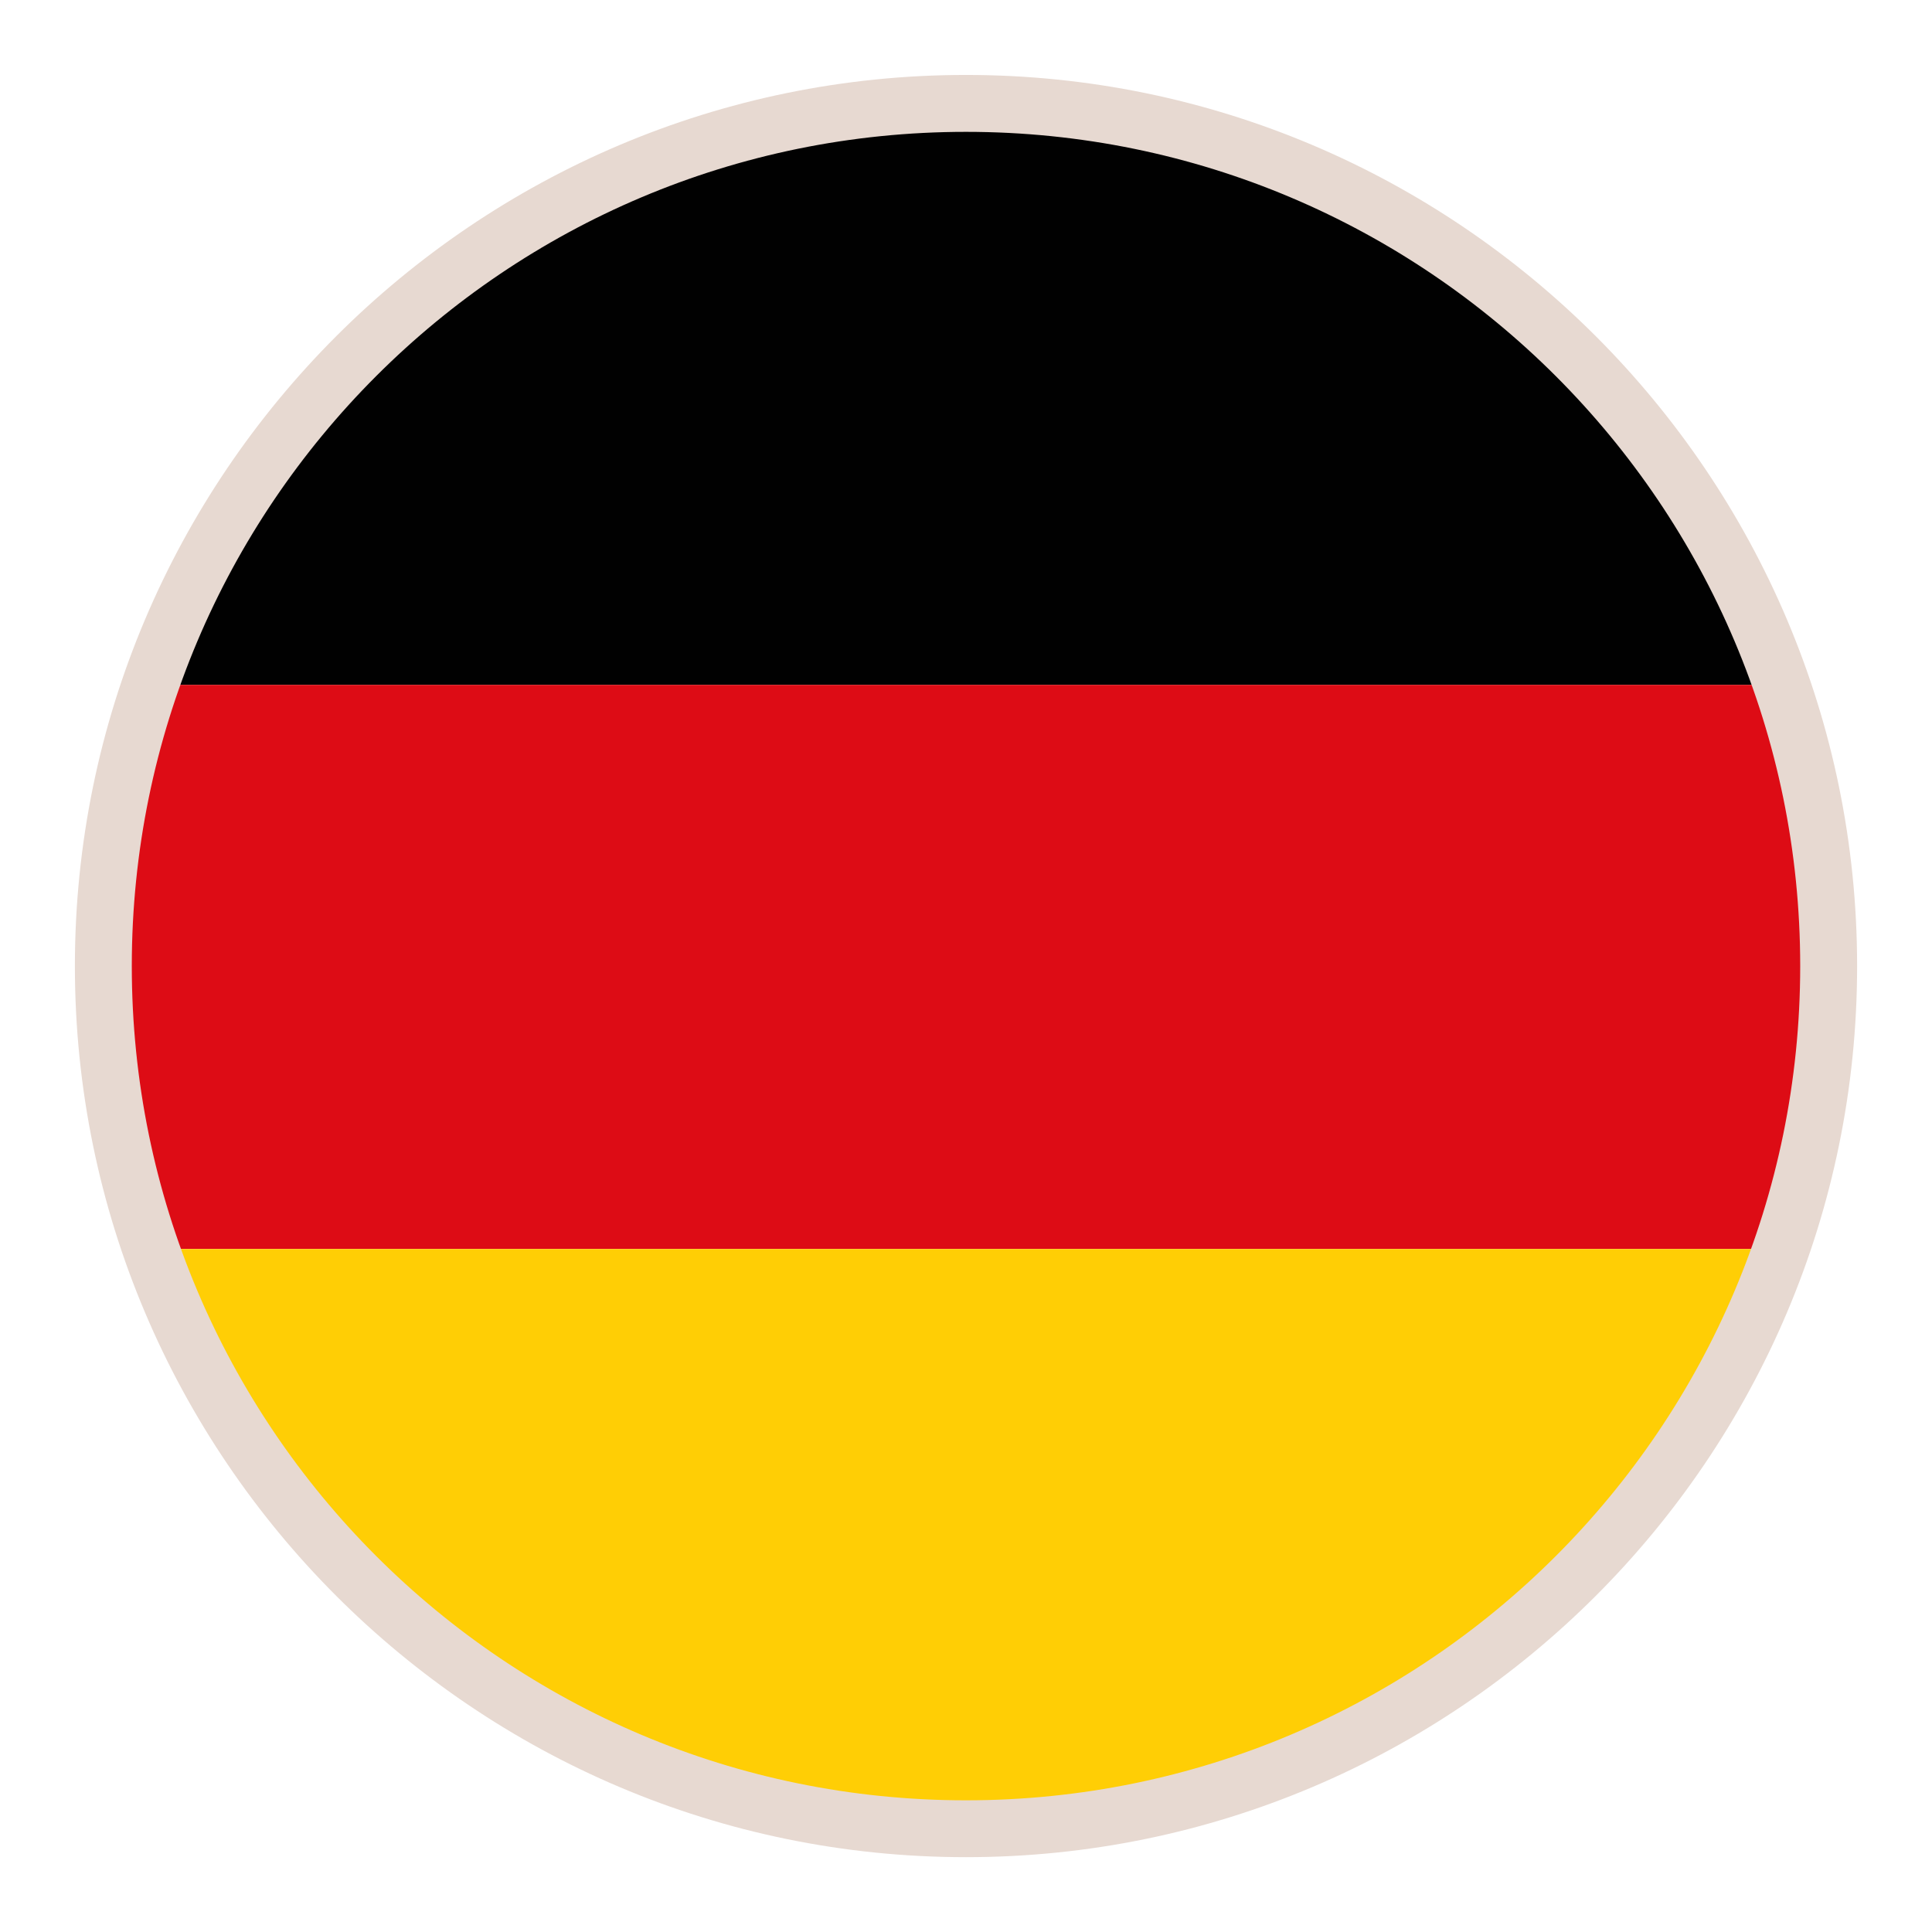
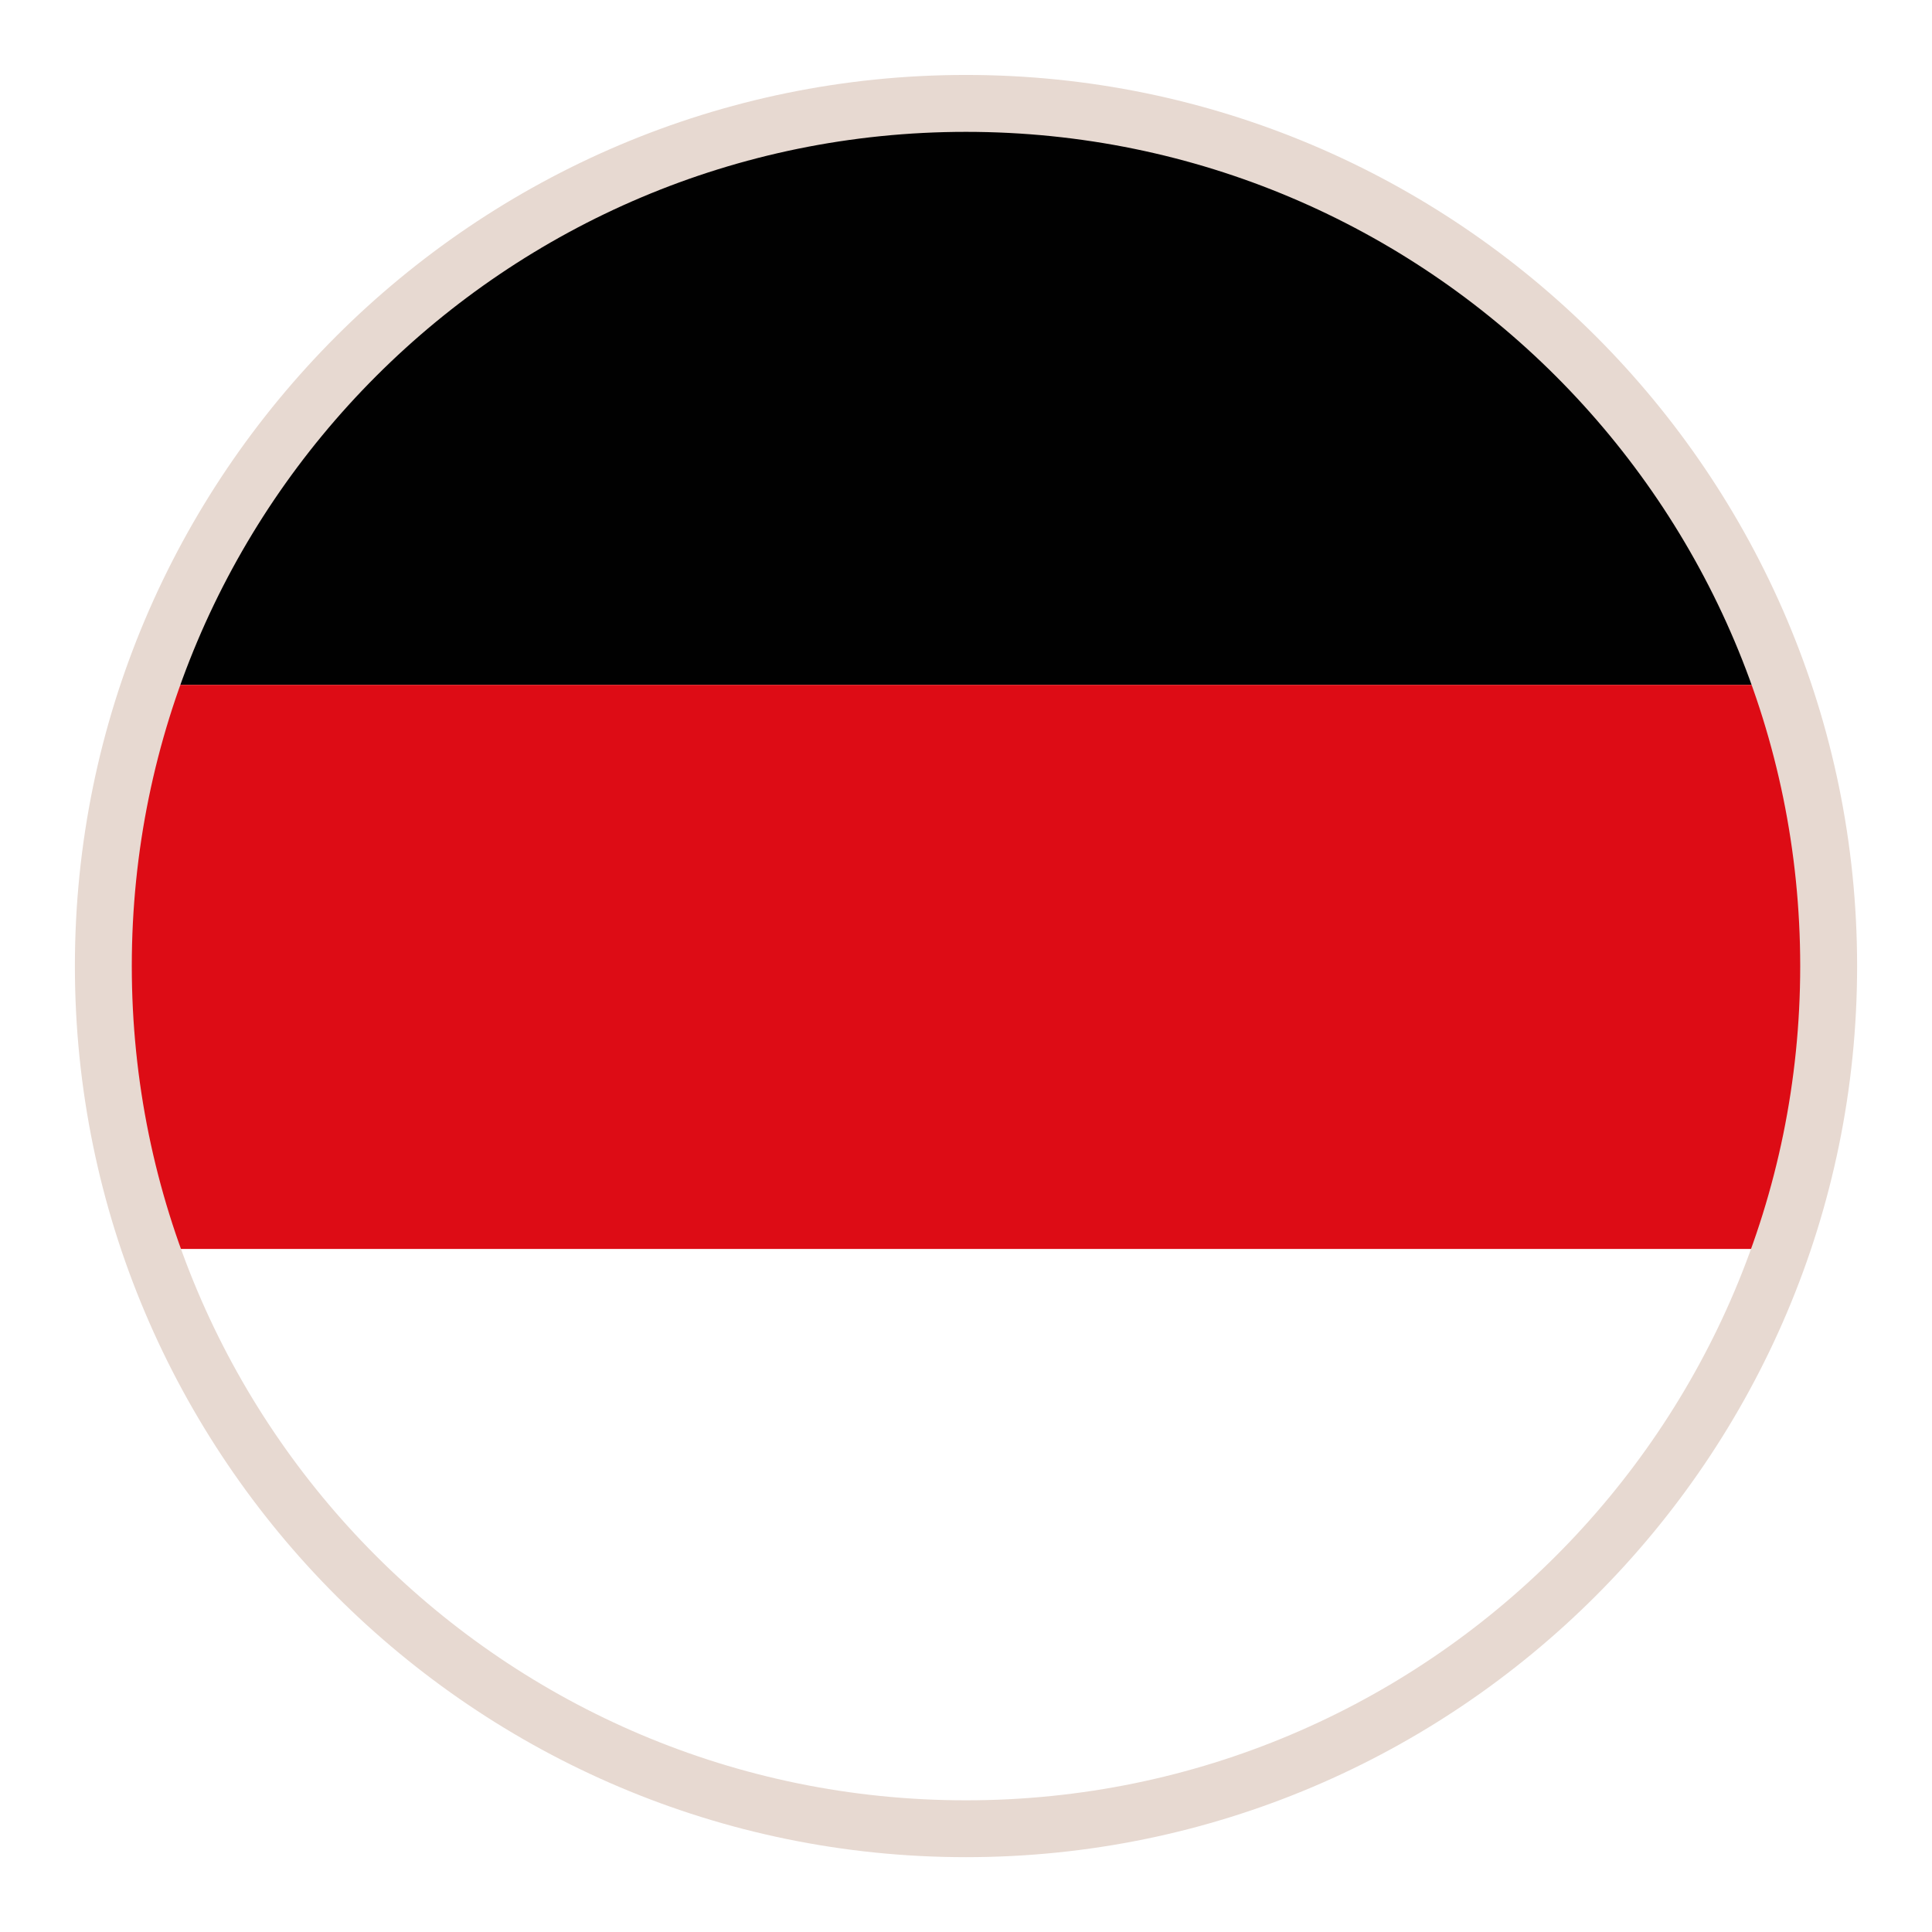
<svg xmlns="http://www.w3.org/2000/svg" id="uuid-836f39b2-8a0b-4d59-88cd-fe22b1cbd5d9" viewBox="0 0 33.951 33.951">
  <defs>
    <clipPath id="uuid-b06d0a19-d17b-46d1-adc9-8a95e2548597">
      <rect width="33.951" height="33.951" fill="none" />
    </clipPath>
  </defs>
  <g id="uuid-2d435855-7333-42d0-8f43-97c0502c7be1">
    <g clip-path="url(#uuid-b06d0a19-d17b-46d1-adc9-8a95e2548597)">
-       <path d="M2.982,12.035h27.988c-2.038-5.771-7.526-9.913-13.994-9.913S5.02,6.264,2.982,12.035Z" fill="#010101" />
+       <path d="M2.982,12.035h27.988c-2.038-5.771-7.526-9.913-13.994-9.913S5.02,6.264,2.982,12.035" fill="#010101" />
      <path d="M2.122,16.976c0,1.747.317,3.416.871,4.972h27.966c.554-1.557.871-3.226.871-4.972,0-1.735-.313-3.393-.86-4.941H2.982c-.547,1.548-.86,3.206-.86,4.941Z" fill="#dd0c15" />
-       <path d="M16.976,31.83c6.457,0,11.936-4.127,13.983-9.881H2.993c2.047,5.754,7.526,9.881,13.983,9.881Z" fill="#ffce05" />
    </g>
    <path d="M16.975,2.317c8.096,0,14.66,6.563,14.66,14.66s-6.563,14.66-14.66,14.66S2.316,25.073,2.316,16.976,8.879,2.317,16.975,2.317M16.975,1.317C8.341,1.317,1.316,8.342,1.316,16.976s7.025,15.66,15.659,15.66,15.66-7.025,15.66-15.66S25.61,1.317,16.975,1.317h0Z" fill="#e7d9d1" />
  </g>
</svg>